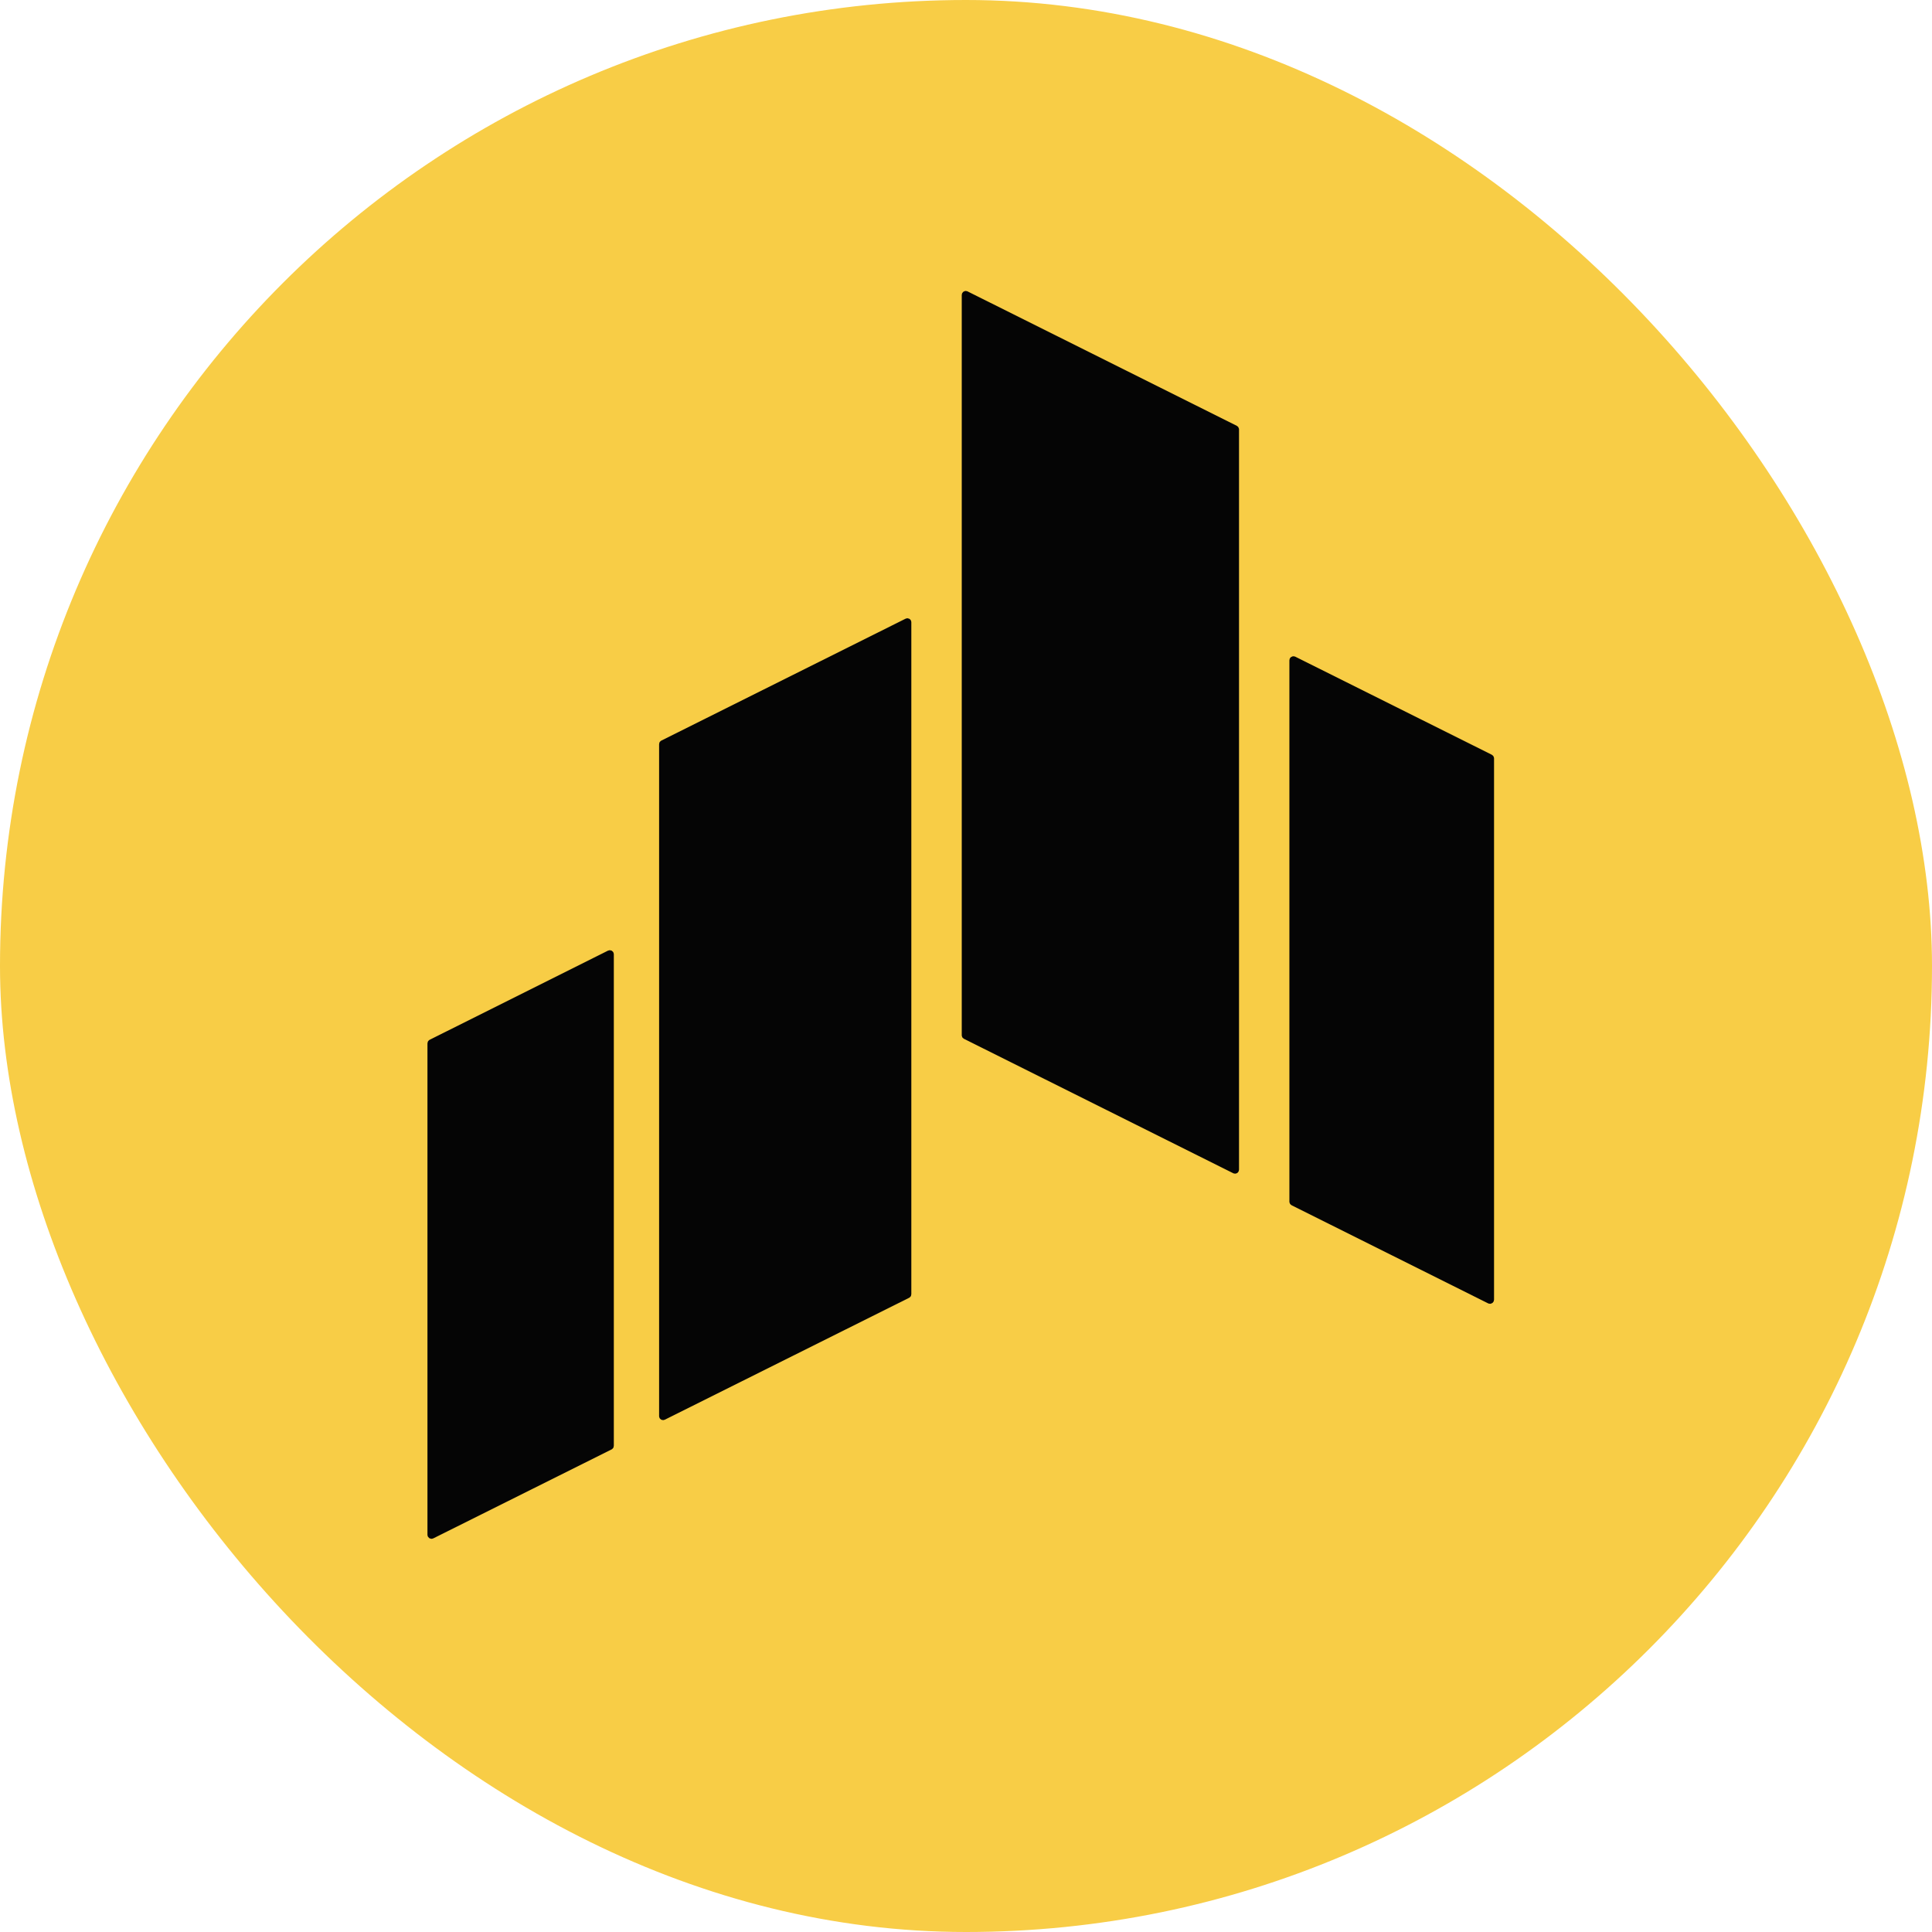
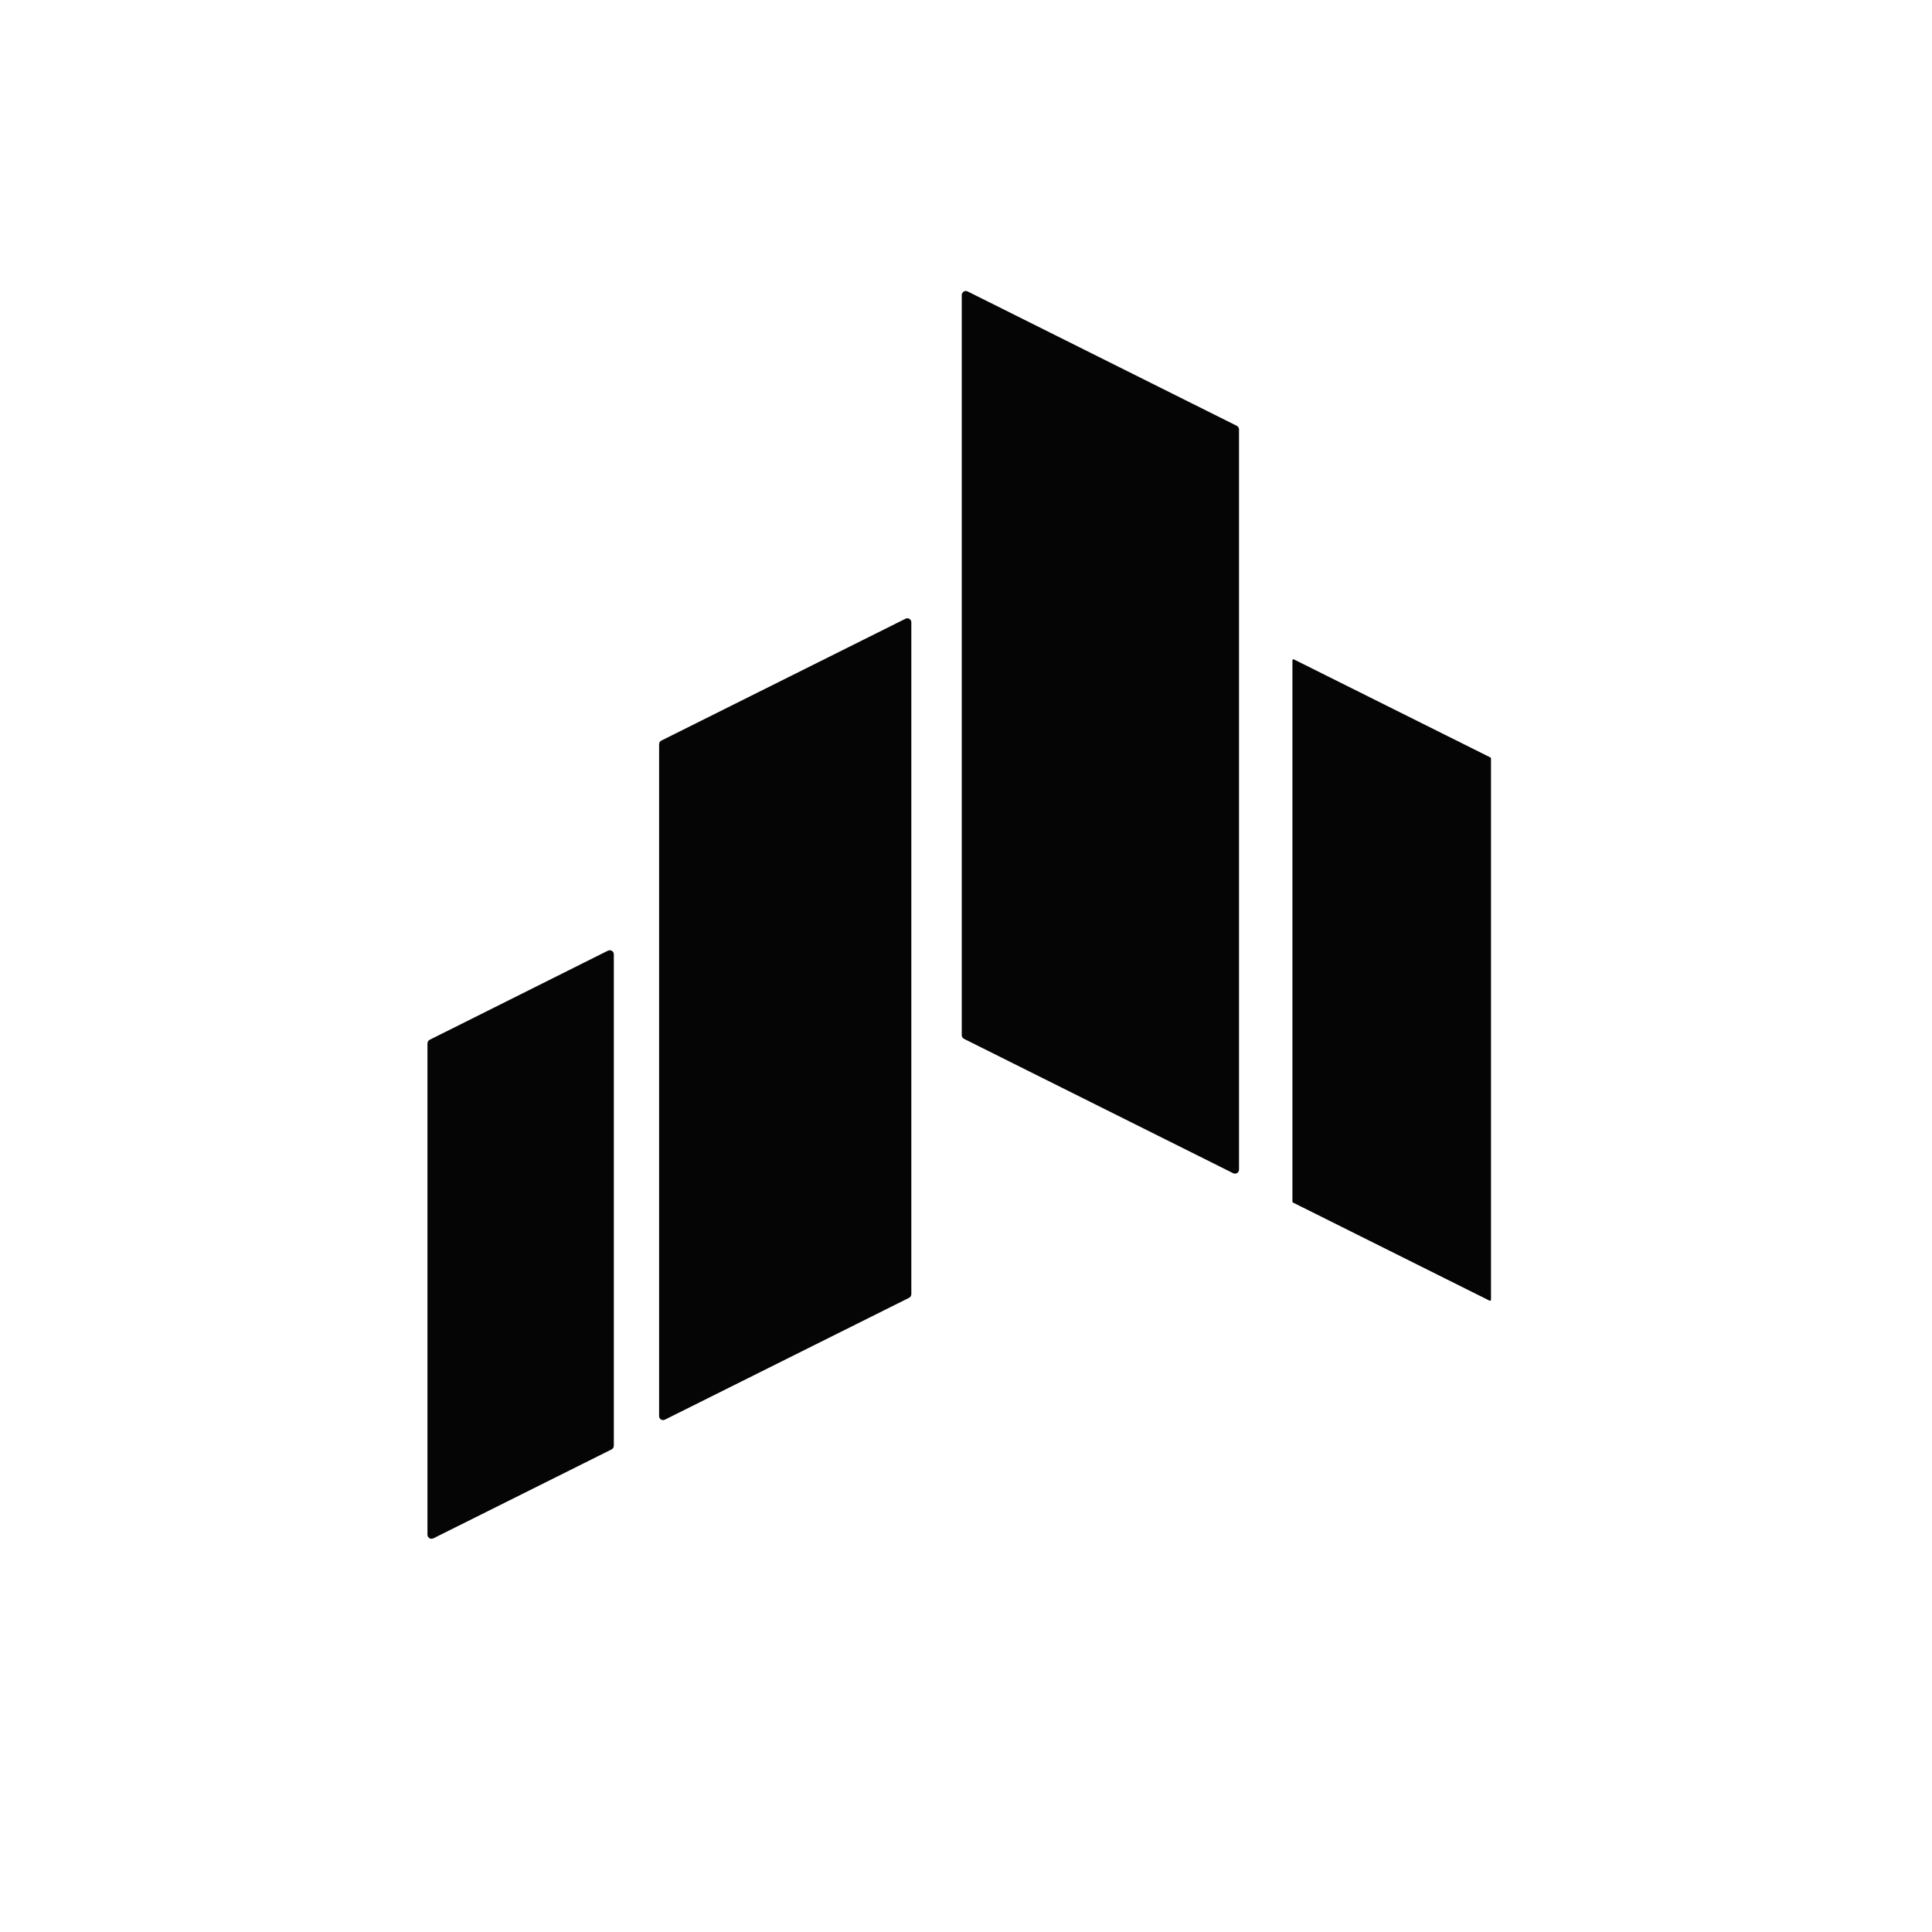
<svg xmlns="http://www.w3.org/2000/svg" width="184" height="184" viewBox="0 0 184 184" fill="none">
-   <rect width="184" height="184" rx="92" fill="#F8CD46" />
  <path d="M91.885 98.595C91.885 98.612 91.89 98.628 91.898 98.642C91.907 98.657 91.92 98.668 91.935 98.676L117.582 111.478C117.596 111.485 117.611 111.488 117.626 111.487C117.642 111.487 117.657 111.482 117.67 111.474C117.683 111.466 117.694 111.454 117.701 111.441C117.709 111.427 117.712 111.412 117.712 111.397V40.895C117.712 40.879 117.708 40.862 117.699 40.848C117.691 40.834 117.678 40.822 117.663 40.814L92.016 28.01C92.002 28.003 91.987 27.999 91.971 28C91.956 28.001 91.941 28.005 91.928 28.014C91.915 28.022 91.904 28.033 91.897 28.047C91.889 28.06 91.885 28.075 91.885 28.091V98.595Z" stroke="#050505" stroke-width="0.58" />
  <path d="M63.062 134.876C63.062 134.89 63.066 134.904 63.074 134.917C63.081 134.929 63.091 134.94 63.104 134.947C63.116 134.955 63.13 134.959 63.145 134.959C63.159 134.96 63.173 134.957 63.186 134.951L86.454 123.34C86.469 123.333 86.481 123.322 86.49 123.308C86.499 123.294 86.503 123.278 86.503 123.262V59.259C86.503 59.244 86.499 59.23 86.492 59.217C86.485 59.204 86.475 59.193 86.463 59.185C86.45 59.178 86.436 59.173 86.421 59.172C86.406 59.171 86.392 59.174 86.379 59.181L63.111 70.794C63.096 70.801 63.084 70.812 63.075 70.826C63.066 70.84 63.062 70.856 63.062 70.872V134.876Z" stroke="#050505" stroke-width="0.58" />
-   <path d="M142 72.226C142 72.208 141.994 72.19 141.985 72.175C141.975 72.159 141.961 72.147 141.945 72.139L123.231 62.801C123.216 62.793 123.199 62.79 123.182 62.791C123.166 62.791 123.15 62.796 123.136 62.805C123.121 62.814 123.11 62.826 123.101 62.84C123.093 62.855 123.089 62.871 123.089 62.888V114.443C123.089 114.461 123.094 114.478 123.104 114.494C123.114 114.509 123.127 114.521 123.144 114.53L141.858 123.871C141.873 123.878 141.889 123.882 141.906 123.881C141.923 123.88 141.939 123.875 141.953 123.866C141.967 123.858 141.979 123.846 141.987 123.831C141.995 123.817 142 123.8 142 123.784V72.226Z" stroke="#050505" stroke-width="0.58" />
  <path d="M58.169 90.88C58.17 90.864 58.166 90.848 58.158 90.835C58.151 90.821 58.14 90.809 58.126 90.801C58.113 90.792 58.098 90.787 58.082 90.787C58.066 90.786 58.05 90.789 58.036 90.796L41.052 99.285C41.036 99.293 41.023 99.305 41.014 99.319C41.005 99.334 41 99.351 41 99.369V146.171C41 146.186 41.004 146.202 41.011 146.216C41.019 146.23 41.03 146.241 41.043 146.25C41.057 146.258 41.072 146.263 41.088 146.264C41.103 146.265 41.119 146.262 41.133 146.255L58.117 137.78C58.133 137.772 58.146 137.76 58.156 137.746C58.165 137.731 58.17 137.714 58.169 137.696V90.88Z" stroke="#050505" stroke-width="0.58" />
  <path d="M91.885 98.595V28.091C91.885 28.075 91.889 28.06 91.897 28.047C91.904 28.033 91.915 28.022 91.928 28.014C91.941 28.005 91.956 28.001 91.971 28C91.987 27.999 92.002 28.003 92.016 28.01L117.663 40.814C117.678 40.822 117.691 40.834 117.699 40.848C117.708 40.862 117.712 40.879 117.712 40.895V111.397C117.712 111.412 117.709 111.427 117.701 111.441C117.694 111.454 117.683 111.466 117.67 111.474C117.657 111.482 117.642 111.487 117.626 111.487C117.611 111.488 117.596 111.485 117.582 111.478L91.935 98.676C91.92 98.668 91.907 98.657 91.898 98.642C91.89 98.628 91.885 98.612 91.885 98.595Z" fill="#050505" />
  <path d="M58.169 90.88V137.696C58.17 137.714 58.165 137.731 58.156 137.746C58.146 137.76 58.133 137.772 58.117 137.78L41.133 146.255C41.119 146.262 41.103 146.265 41.088 146.264C41.072 146.263 41.057 146.258 41.043 146.25C41.03 146.241 41.019 146.23 41.011 146.216C41.004 146.202 41 146.186 41 146.171V99.369C41 99.351 41.005 99.334 41.014 99.319C41.023 99.305 41.036 99.293 41.052 99.285L58.036 90.796C58.05 90.789 58.066 90.786 58.082 90.787C58.098 90.787 58.113 90.792 58.126 90.801C58.14 90.809 58.151 90.821 58.158 90.835C58.166 90.848 58.17 90.864 58.169 90.88Z" fill="#050505" />
  <path d="M63.062 134.876V70.872C63.062 70.856 63.066 70.84 63.075 70.826C63.084 70.812 63.096 70.801 63.111 70.794L86.379 59.181C86.392 59.174 86.406 59.171 86.421 59.172C86.436 59.173 86.45 59.178 86.463 59.185C86.475 59.193 86.485 59.204 86.492 59.217C86.499 59.23 86.503 59.244 86.503 59.259V123.262C86.503 123.278 86.499 123.294 86.49 123.308C86.481 123.322 86.469 123.333 86.454 123.34L63.186 134.951C63.173 134.957 63.159 134.96 63.145 134.959C63.13 134.959 63.116 134.955 63.104 134.947C63.091 134.94 63.081 134.929 63.074 134.917C63.066 134.904 63.062 134.89 63.062 134.876Z" fill="#050505" />
  <path d="M142 72.226V123.784C141.999 123.8 141.995 123.817 141.987 123.831C141.979 123.846 141.967 123.858 141.953 123.866C141.938 123.875 141.922 123.88 141.906 123.881C141.889 123.882 141.873 123.878 141.858 123.871L123.143 114.53C123.127 114.521 123.113 114.509 123.104 114.494C123.094 114.478 123.089 114.461 123.088 114.443V62.888C123.089 62.871 123.093 62.855 123.101 62.84C123.109 62.826 123.121 62.814 123.135 62.805C123.15 62.796 123.166 62.791 123.182 62.791C123.199 62.79 123.215 62.793 123.23 62.801L141.945 72.139C141.961 72.147 141.975 72.159 141.984 72.175C141.994 72.19 141.999 72.208 142 72.226Z" fill="#050505" />
</svg>